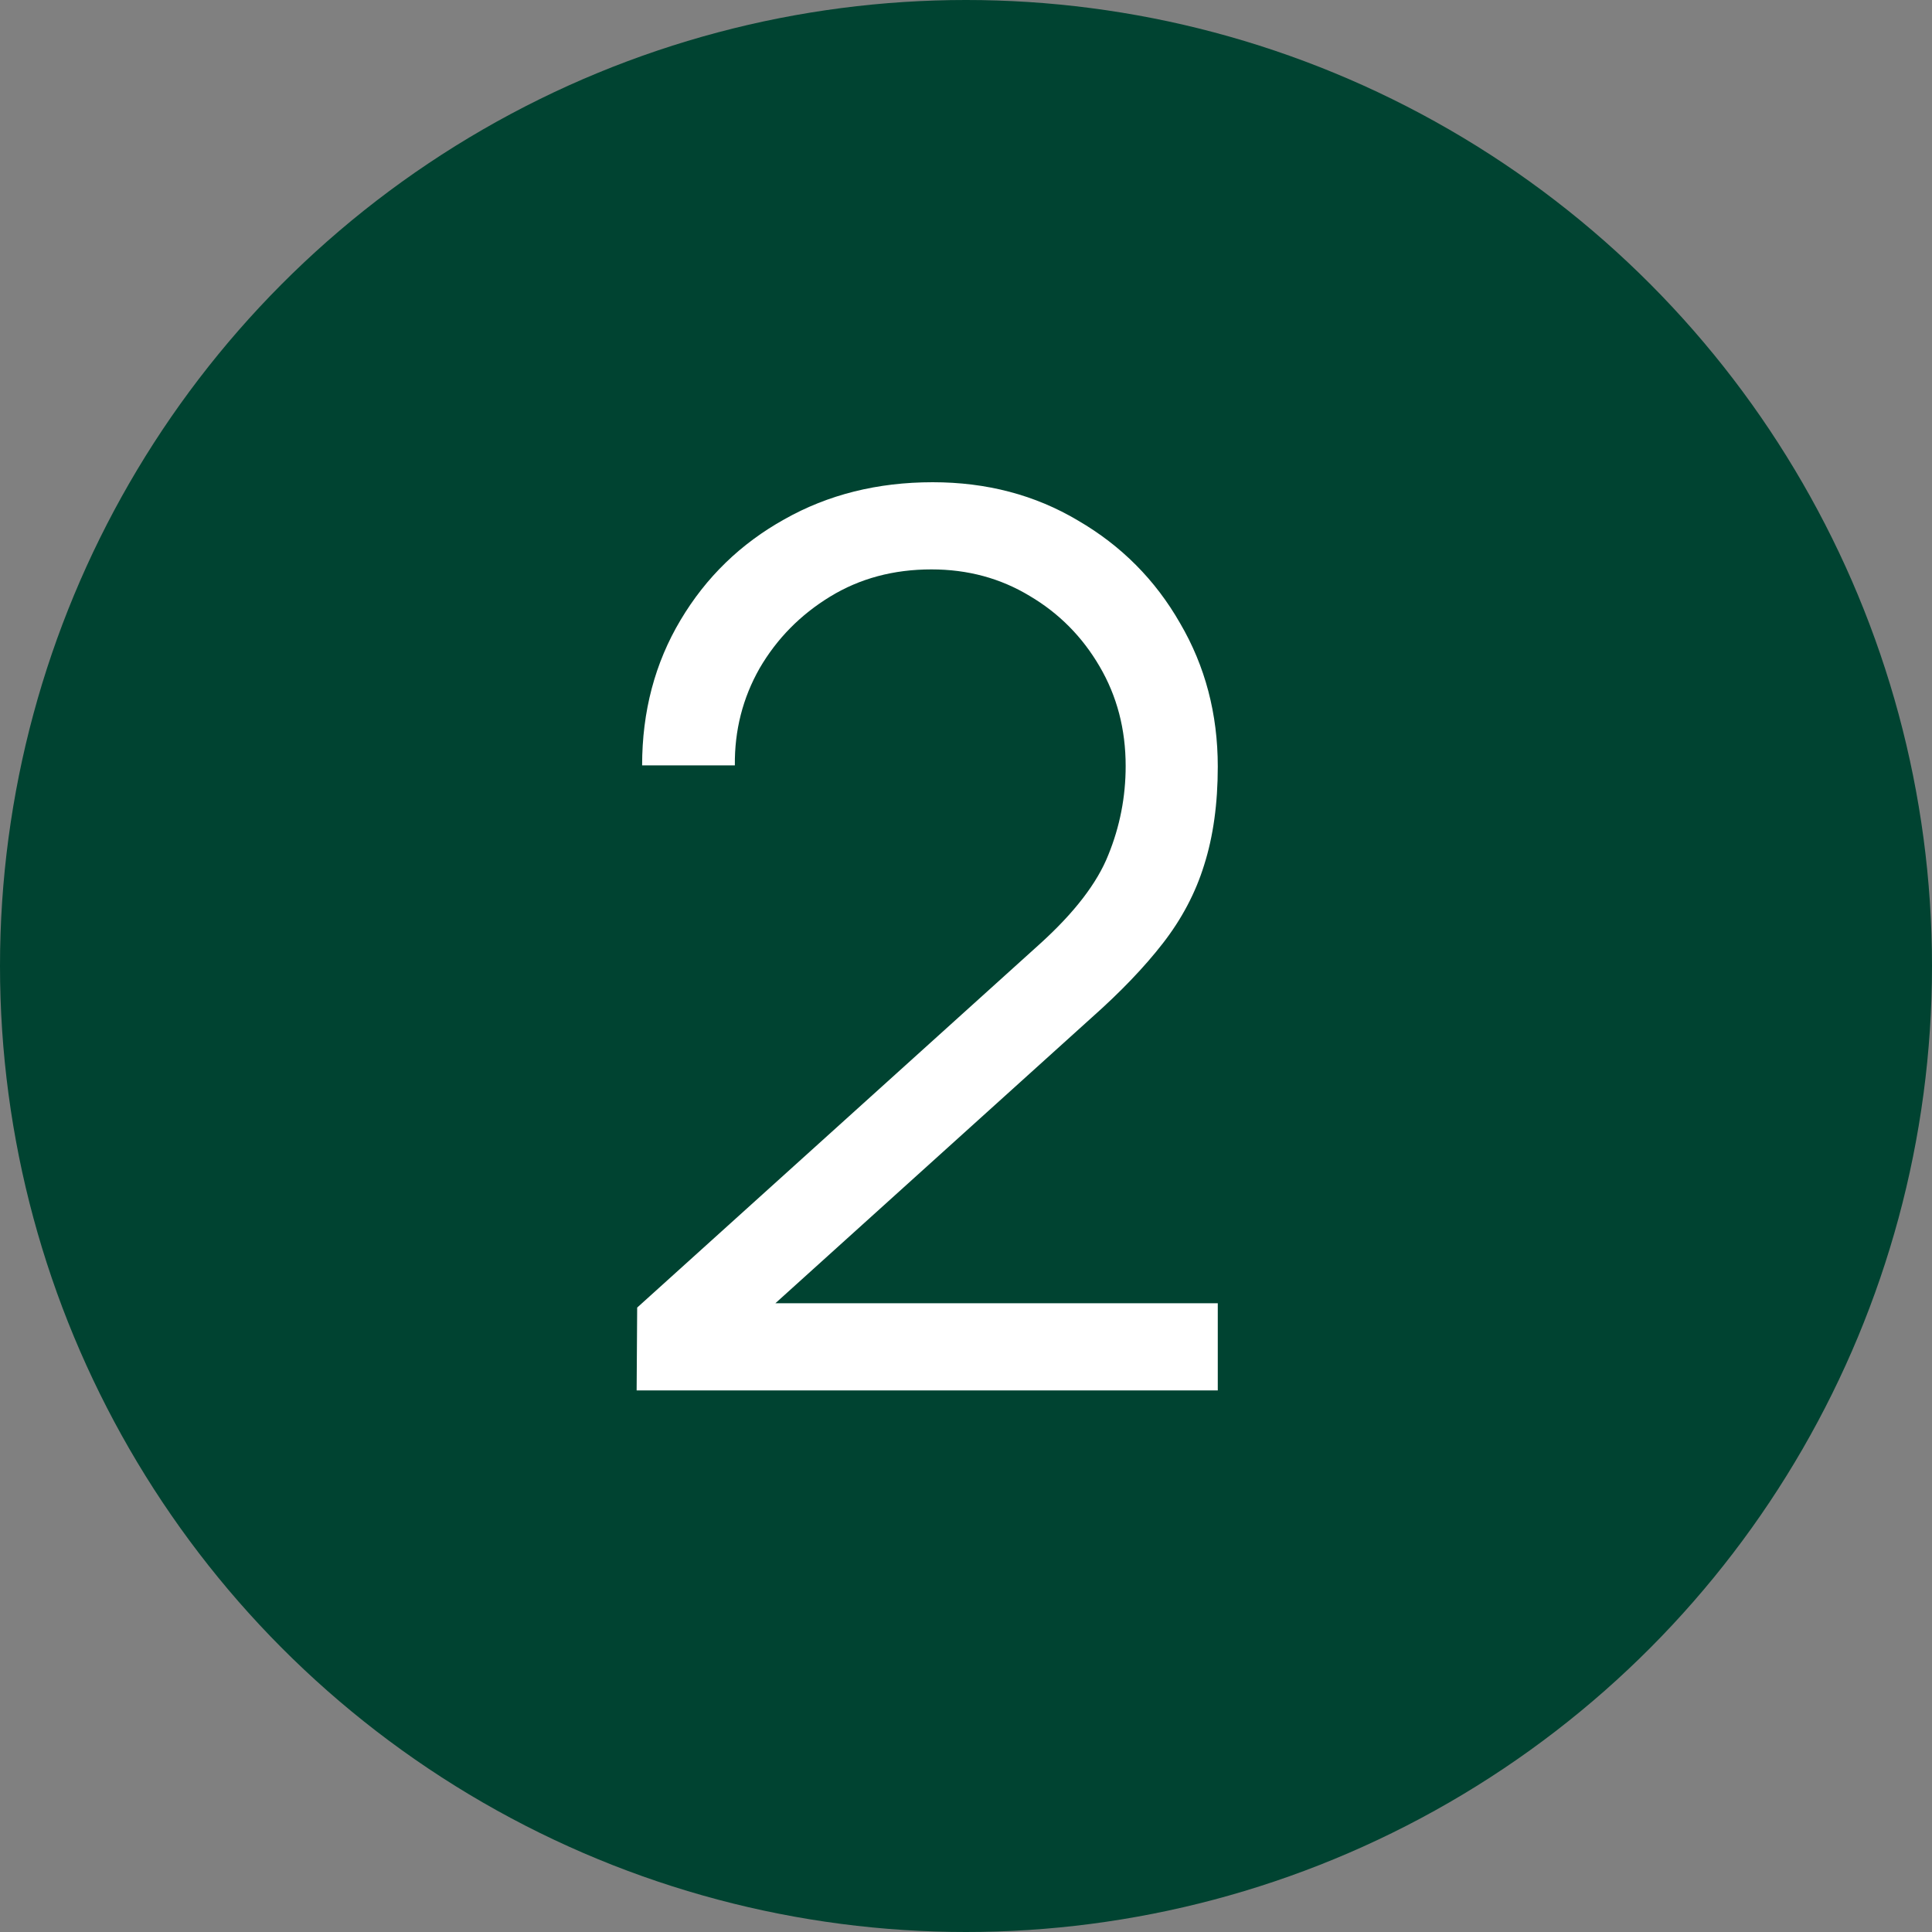
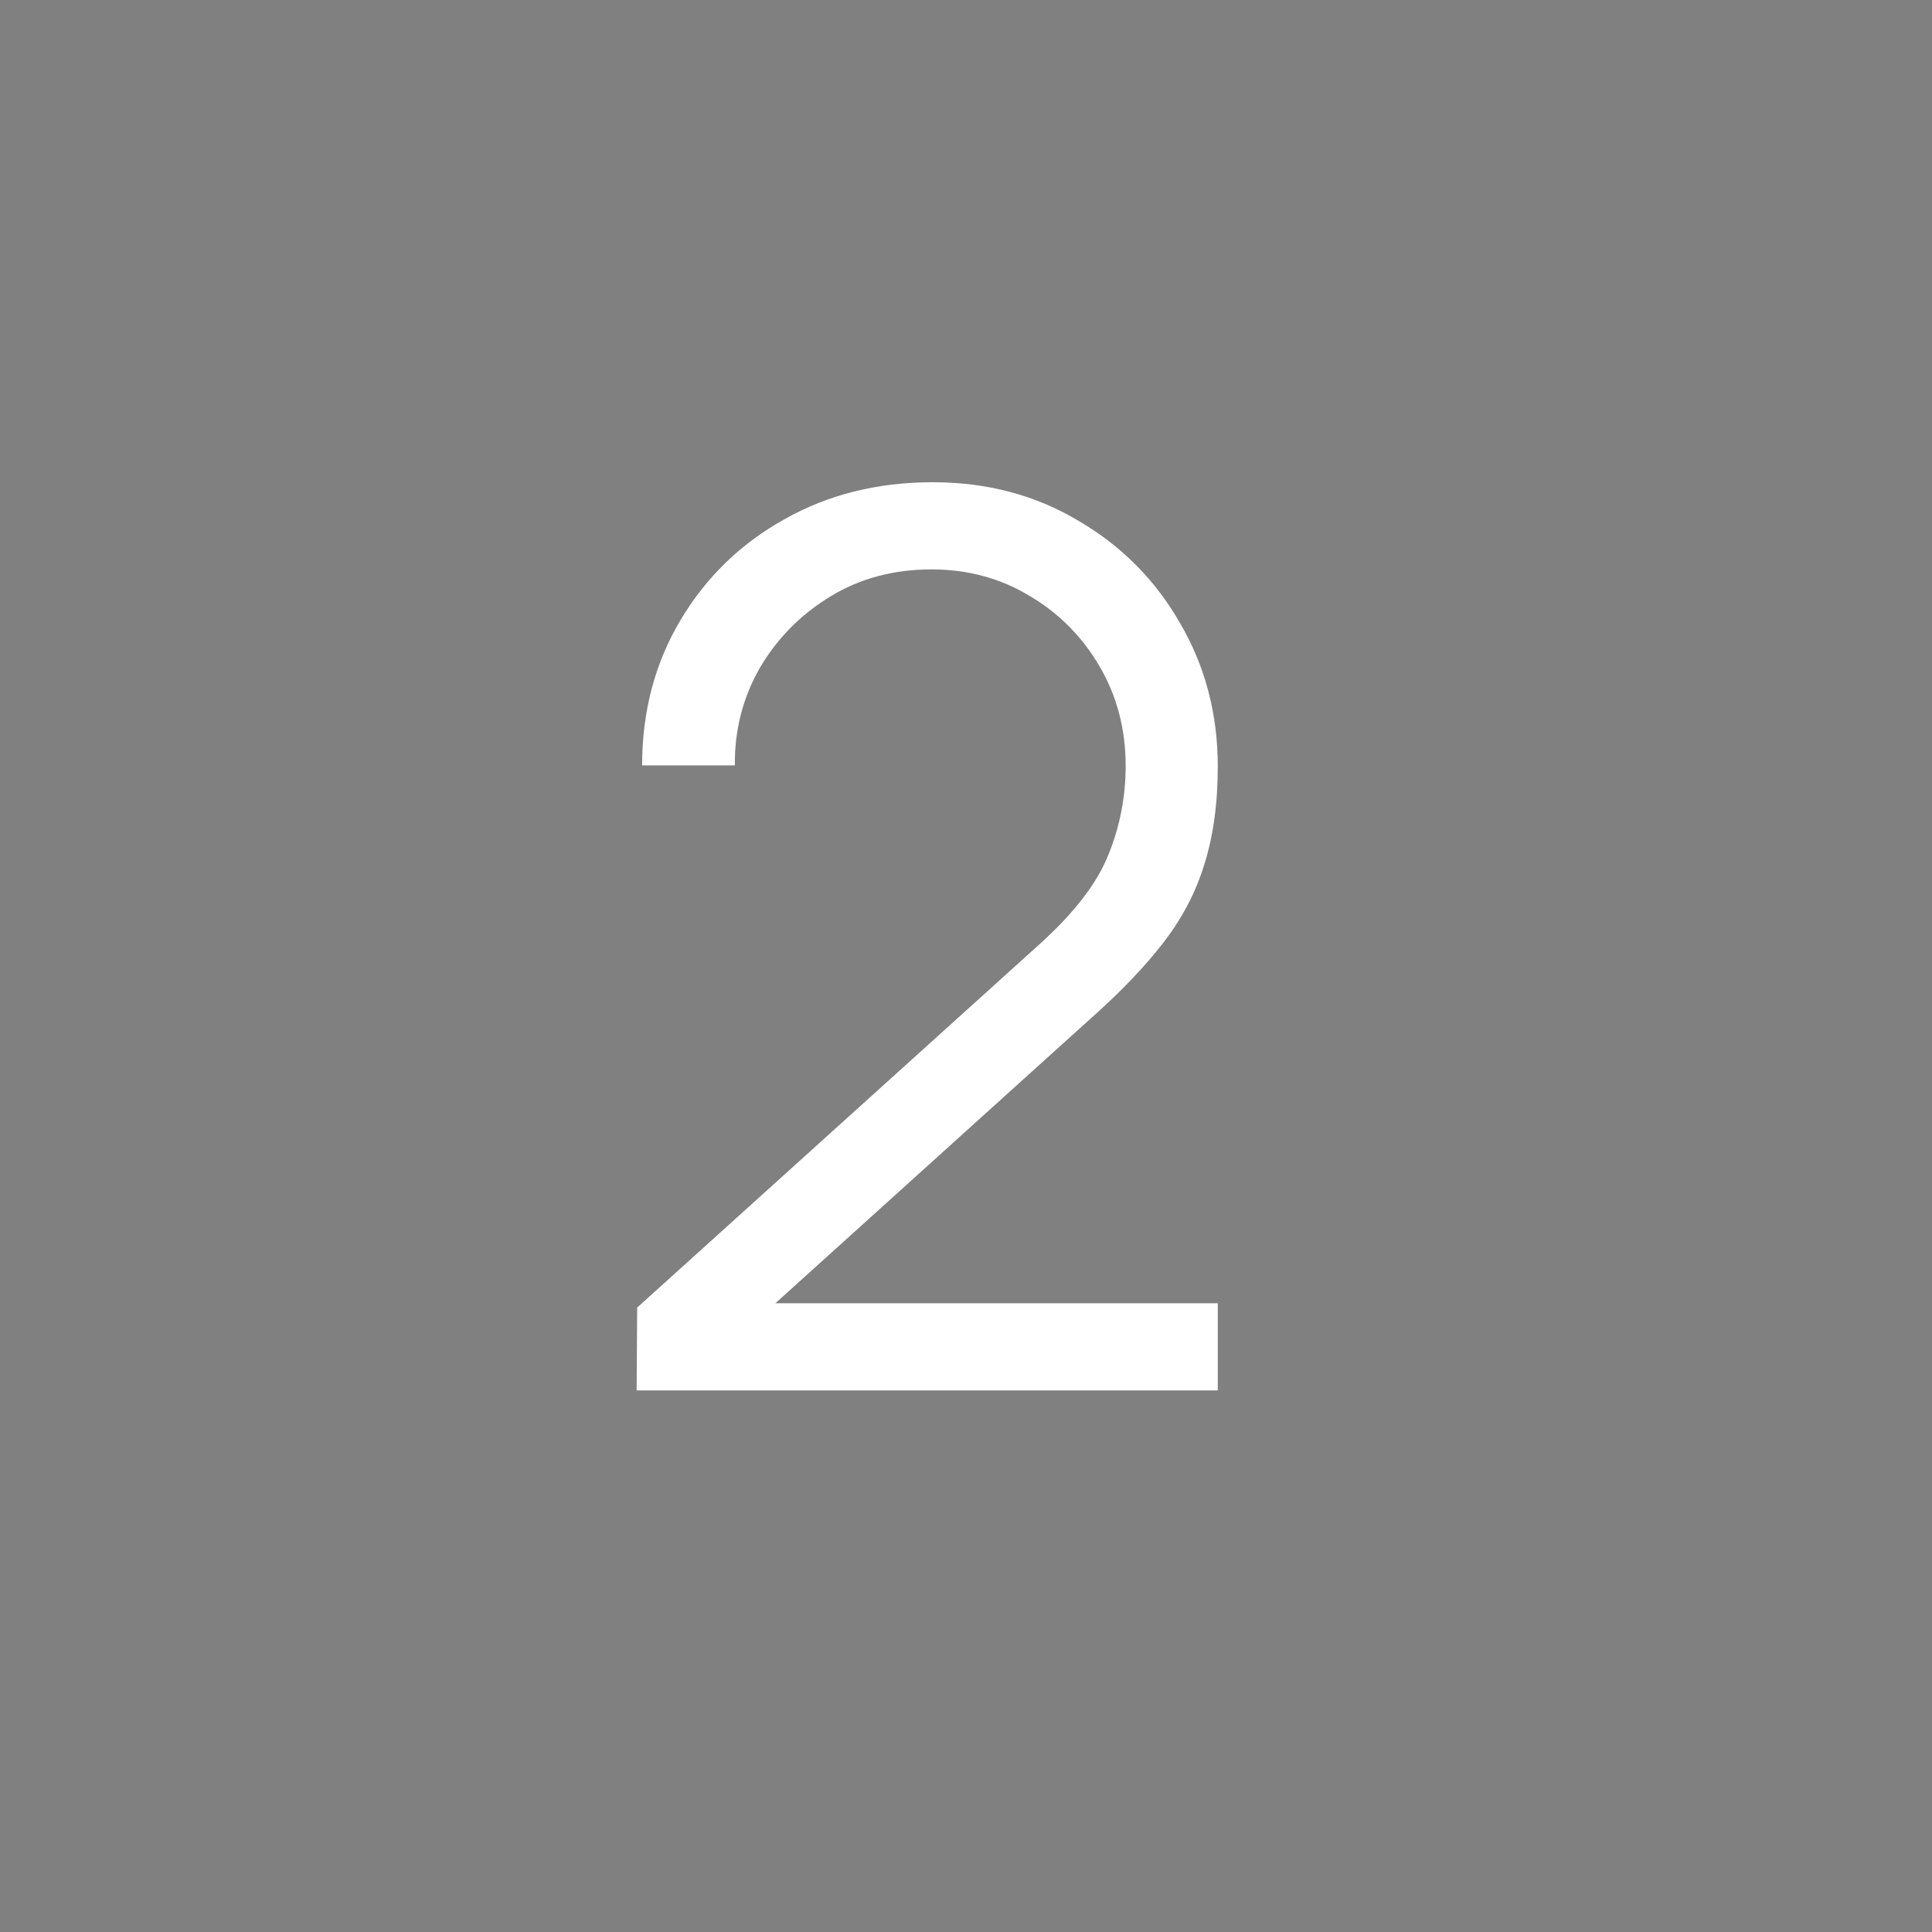
<svg xmlns="http://www.w3.org/2000/svg" width="25" height="25" viewBox="0 0 25 25" fill="none">
  <rect x="0" y="0" width="25" height="25" fill="#808080" stroke="none" />
-   <circle cx="12.5" cy="12.5" r="12.5" fill="#004331" />
  <path d="M8.238 17.992L8.245 16.92L13.454 12.216C13.902 11.811 14.197 11.427 14.341 11.064C14.491 10.696 14.566 10.312 14.566 9.912C14.566 9.437 14.454 9.008 14.229 8.624C14.005 8.24 13.704 7.936 13.325 7.712C12.947 7.483 12.523 7.368 12.053 7.368C11.563 7.368 11.126 7.485 10.742 7.72C10.357 7.955 10.053 8.264 9.829 8.648C9.611 9.032 9.504 9.451 9.509 9.904H8.309C8.309 9.205 8.475 8.579 8.806 8.024C9.136 7.469 9.584 7.035 10.149 6.72C10.715 6.4 11.355 6.24 12.069 6.24C12.768 6.24 13.395 6.405 13.95 6.736C14.509 7.061 14.95 7.504 15.27 8.064C15.595 8.619 15.758 9.237 15.758 9.92C15.758 10.4 15.699 10.824 15.582 11.192C15.47 11.555 15.291 11.893 15.046 12.208C14.806 12.517 14.499 12.837 14.126 13.168L9.502 17.344L9.318 16.864H15.758V17.992H8.238Z" fill="white" />
</svg>